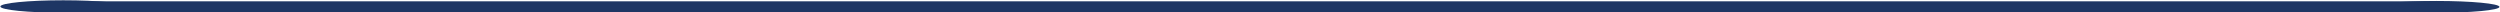
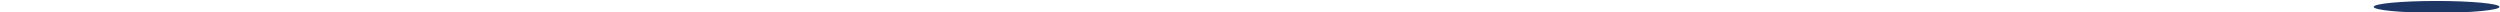
<svg xmlns="http://www.w3.org/2000/svg" xmlns:ns1="http://www.inkscape.org/namespaces/inkscape" xmlns:ns2="http://sodipodi.sourceforge.net/DTD/sodipodi-0.dtd" width="600" height="3" viewBox="0 0 158.75 0.794" version="1.1" id="svg693" ns1:version="1.2.2 (b0a8486541, 2022-12-01)" ns2:docname="separateur2.svg">
  <ns2:namedview id="namedview695" pagecolor="#ffffff" bordercolor="#000000" borderopacity="0.25" ns1:showpageshadow="2" ns1:pageopacity="0.0" ns1:pagecheckerboard="0" ns1:deskcolor="#d1d1d1" ns1:document-units="mm" showgrid="false" ns1:zoom="0.98520766" ns1:cx="617.63628" ns1:cy="-49.735707" ns1:window-width="1920" ns1:window-height="1011" ns1:window-x="0" ns1:window-y="0" ns1:window-maximized="1" ns1:current-layer="g949" />
  <defs id="defs690" />
  <g ns1:label="Calque 1" ns1:groupmode="layer" id="layer1" transform="translate(-44.971,-85.441)">
    <g id="g949">
      <g id="g3873" transform="matrix(1.407,0,0,1.6,-18.306,-51.048)">
-         <ellipse style="fill:#1e3664;fill-opacity:1;stroke-width:0.123" id="path857-9-1" cx="47.811" cy="85.564" rx="2.84" ry="0.247" />
        <g id="g3132">
-           <rect style="fill:#1e3664;fill-opacity:1;stroke-width:0.143" id="rect749" width="107.105" height="0.453" x="47.912" y="85.358" />
          <ellipse style="fill:#1e3664;fill-opacity:1;stroke-width:0.12" id="path857-9" cx="154.955" cy="85.579" rx="2.84" ry="0.235" />
        </g>
      </g>
    </g>
  </g>
</svg>